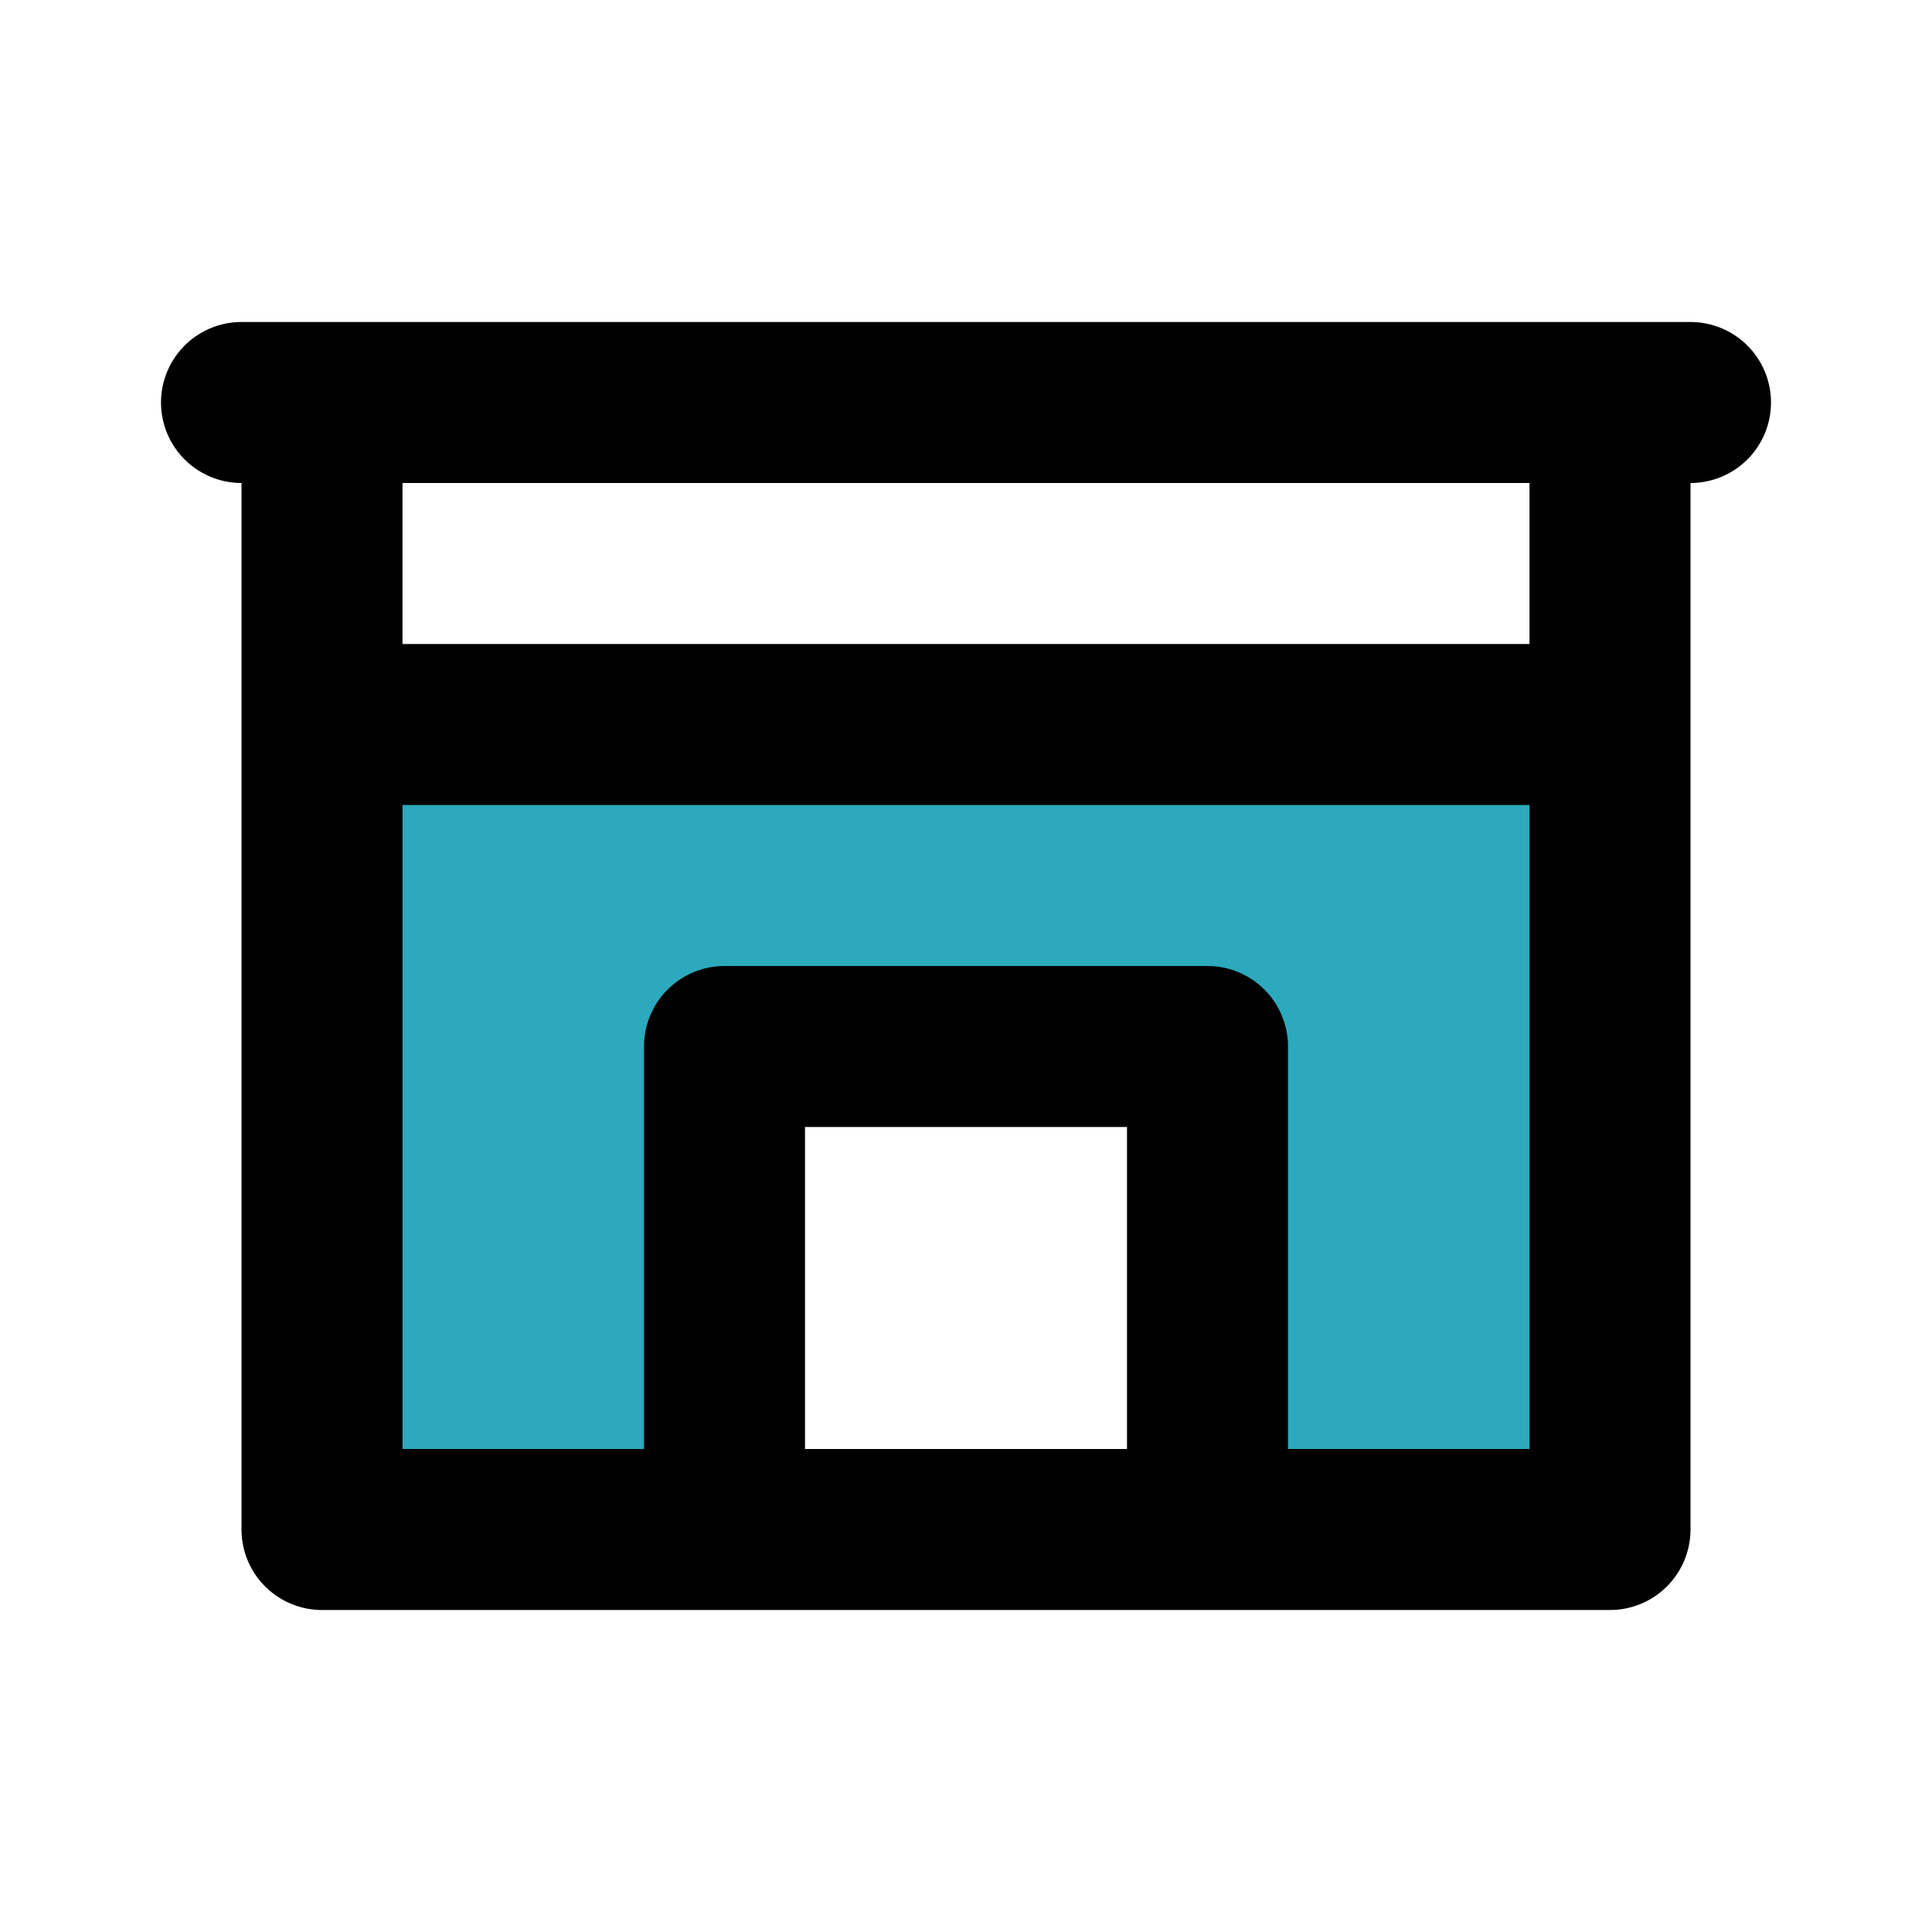
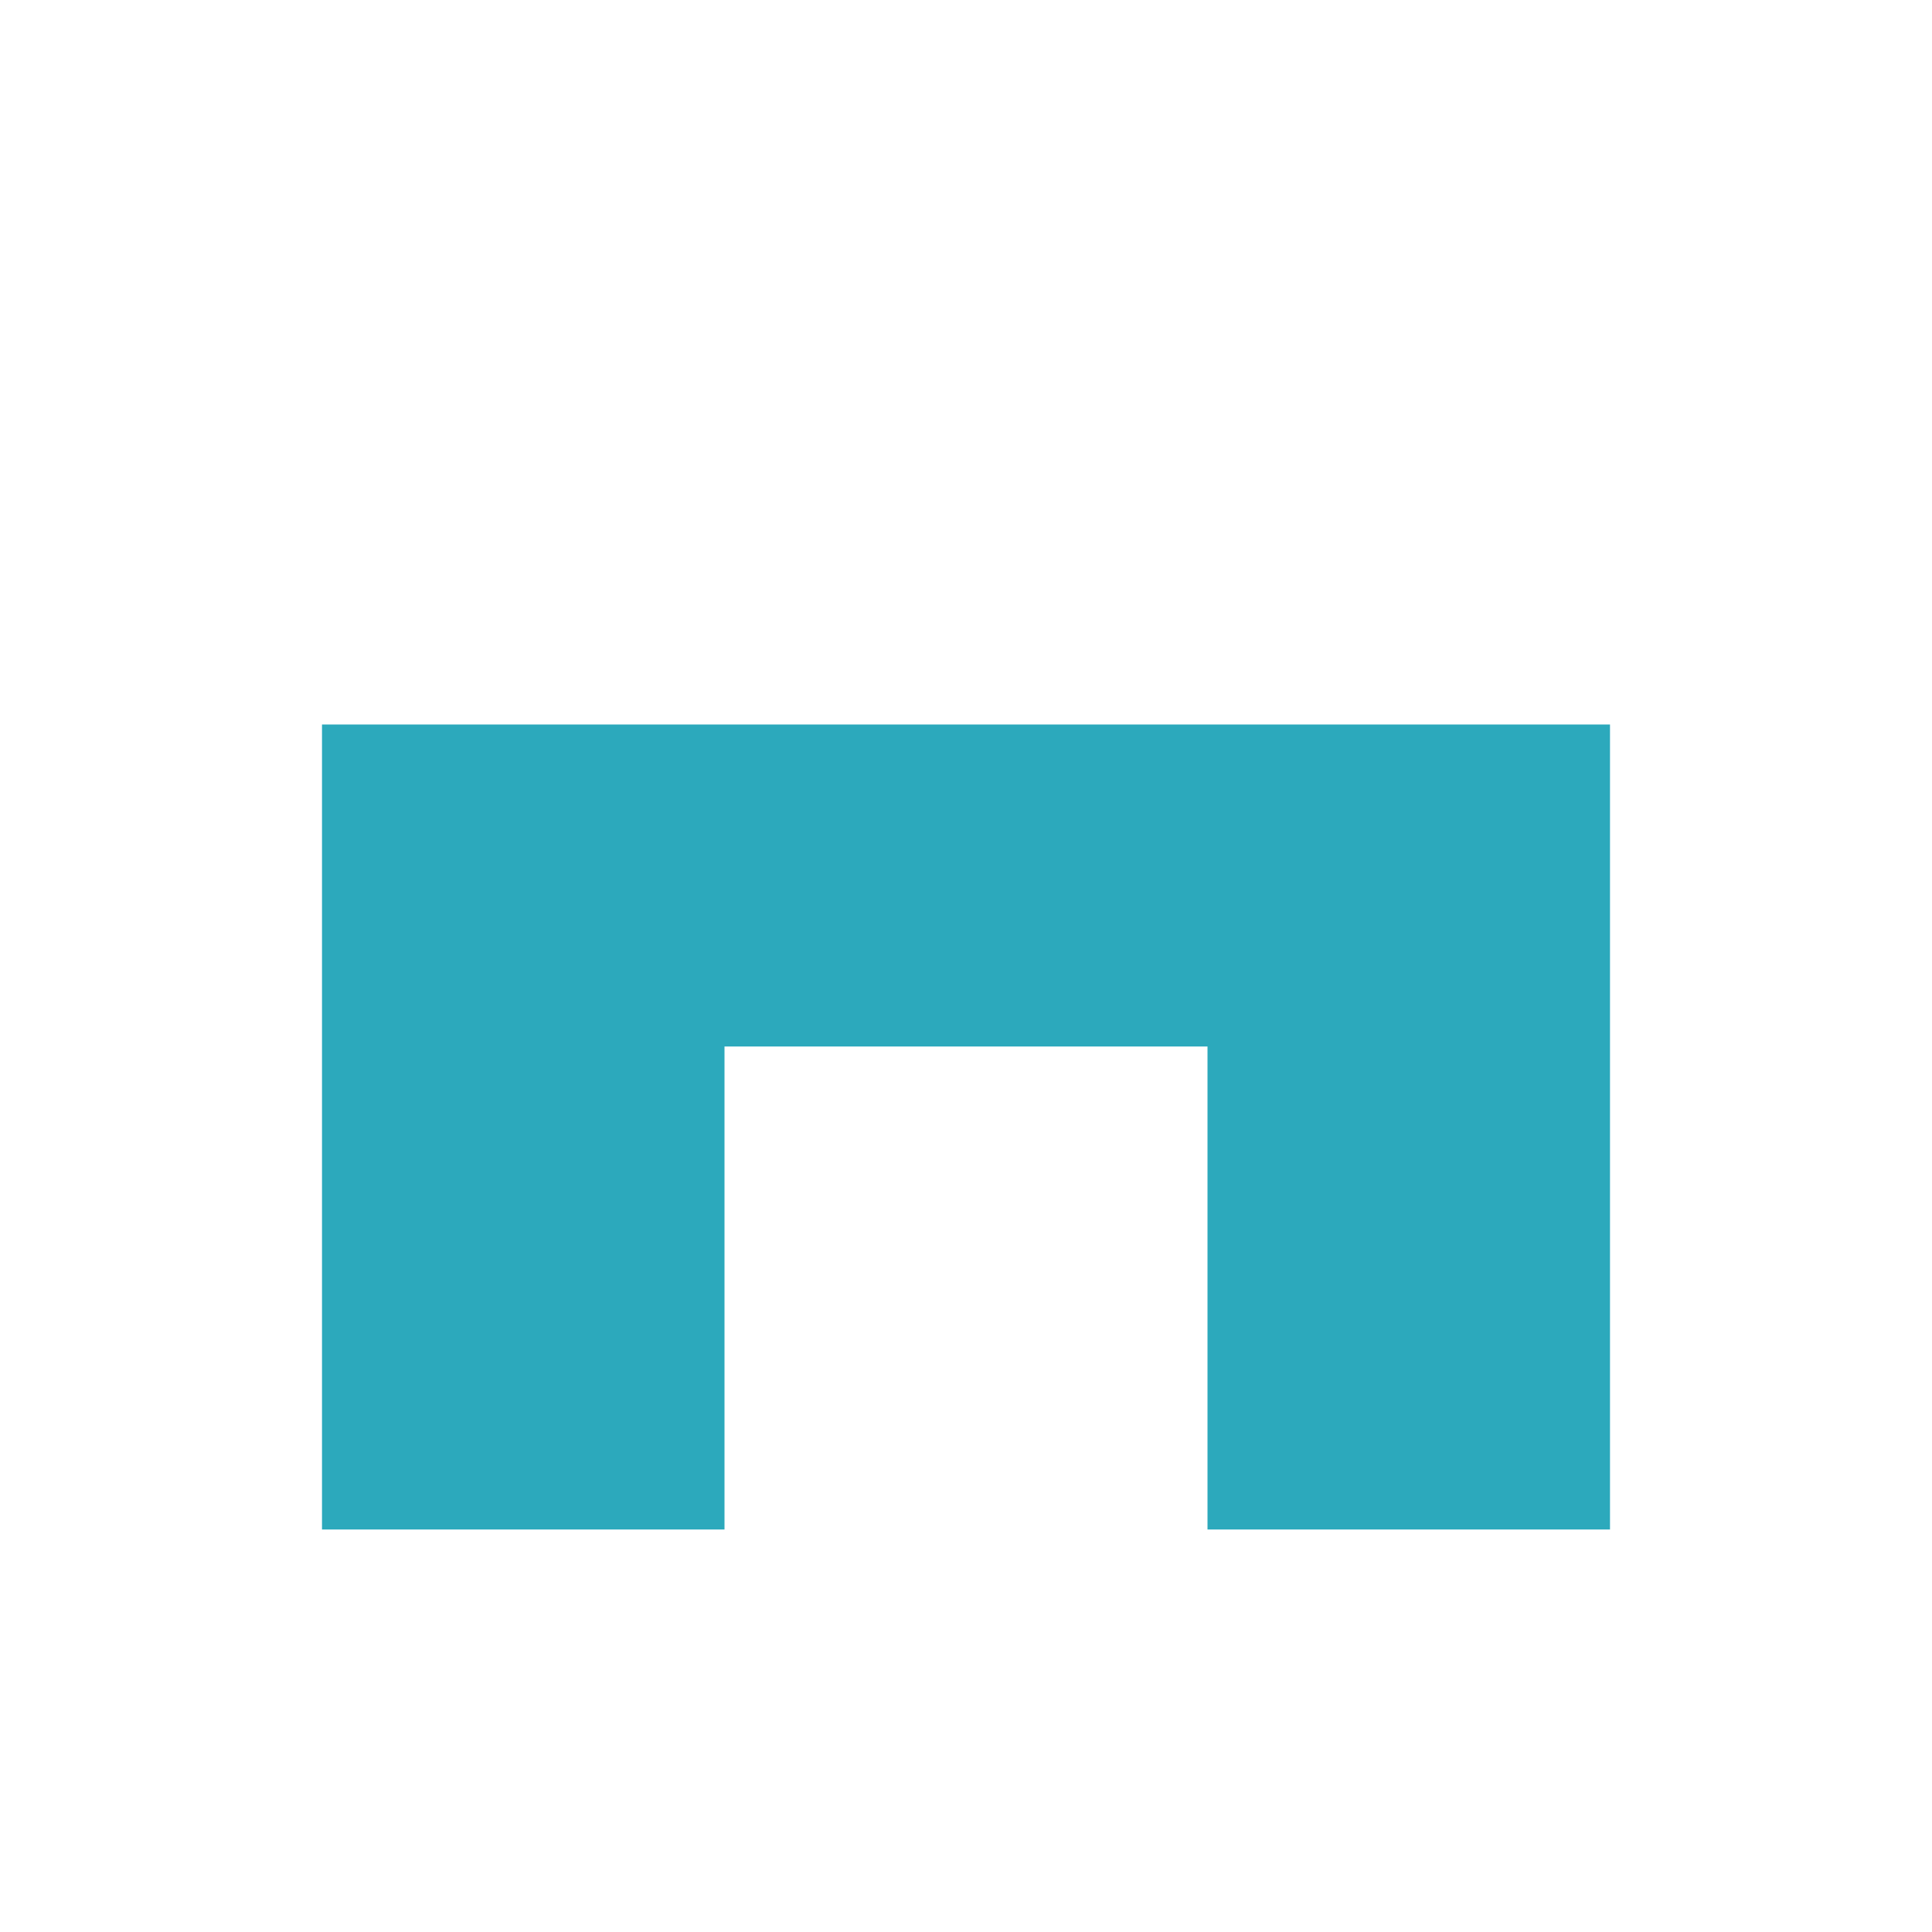
<svg xmlns="http://www.w3.org/2000/svg" fill="#000000" width="800px" height="800px" viewBox="0 0 24 24" id="kitchen-cabinet" data-name="Flat Line" class="icon flat-line">
  <polygon id="secondary" points="4 9 4 19 9 19 9 13 15 13 15 19 20 19 20 9 4 9" style="fill: rgb(44, 169, 188); stroke-width: 2;" />
-   <path id="primary" d="M9,13h6v6H9ZM4,19H20V9H4ZM3,5H21M4,9H20V5H4Z" style="fill: none; stroke: rgb(0, 0, 0); stroke-linecap: round; stroke-linejoin: round; stroke-width: 2;" />
</svg>